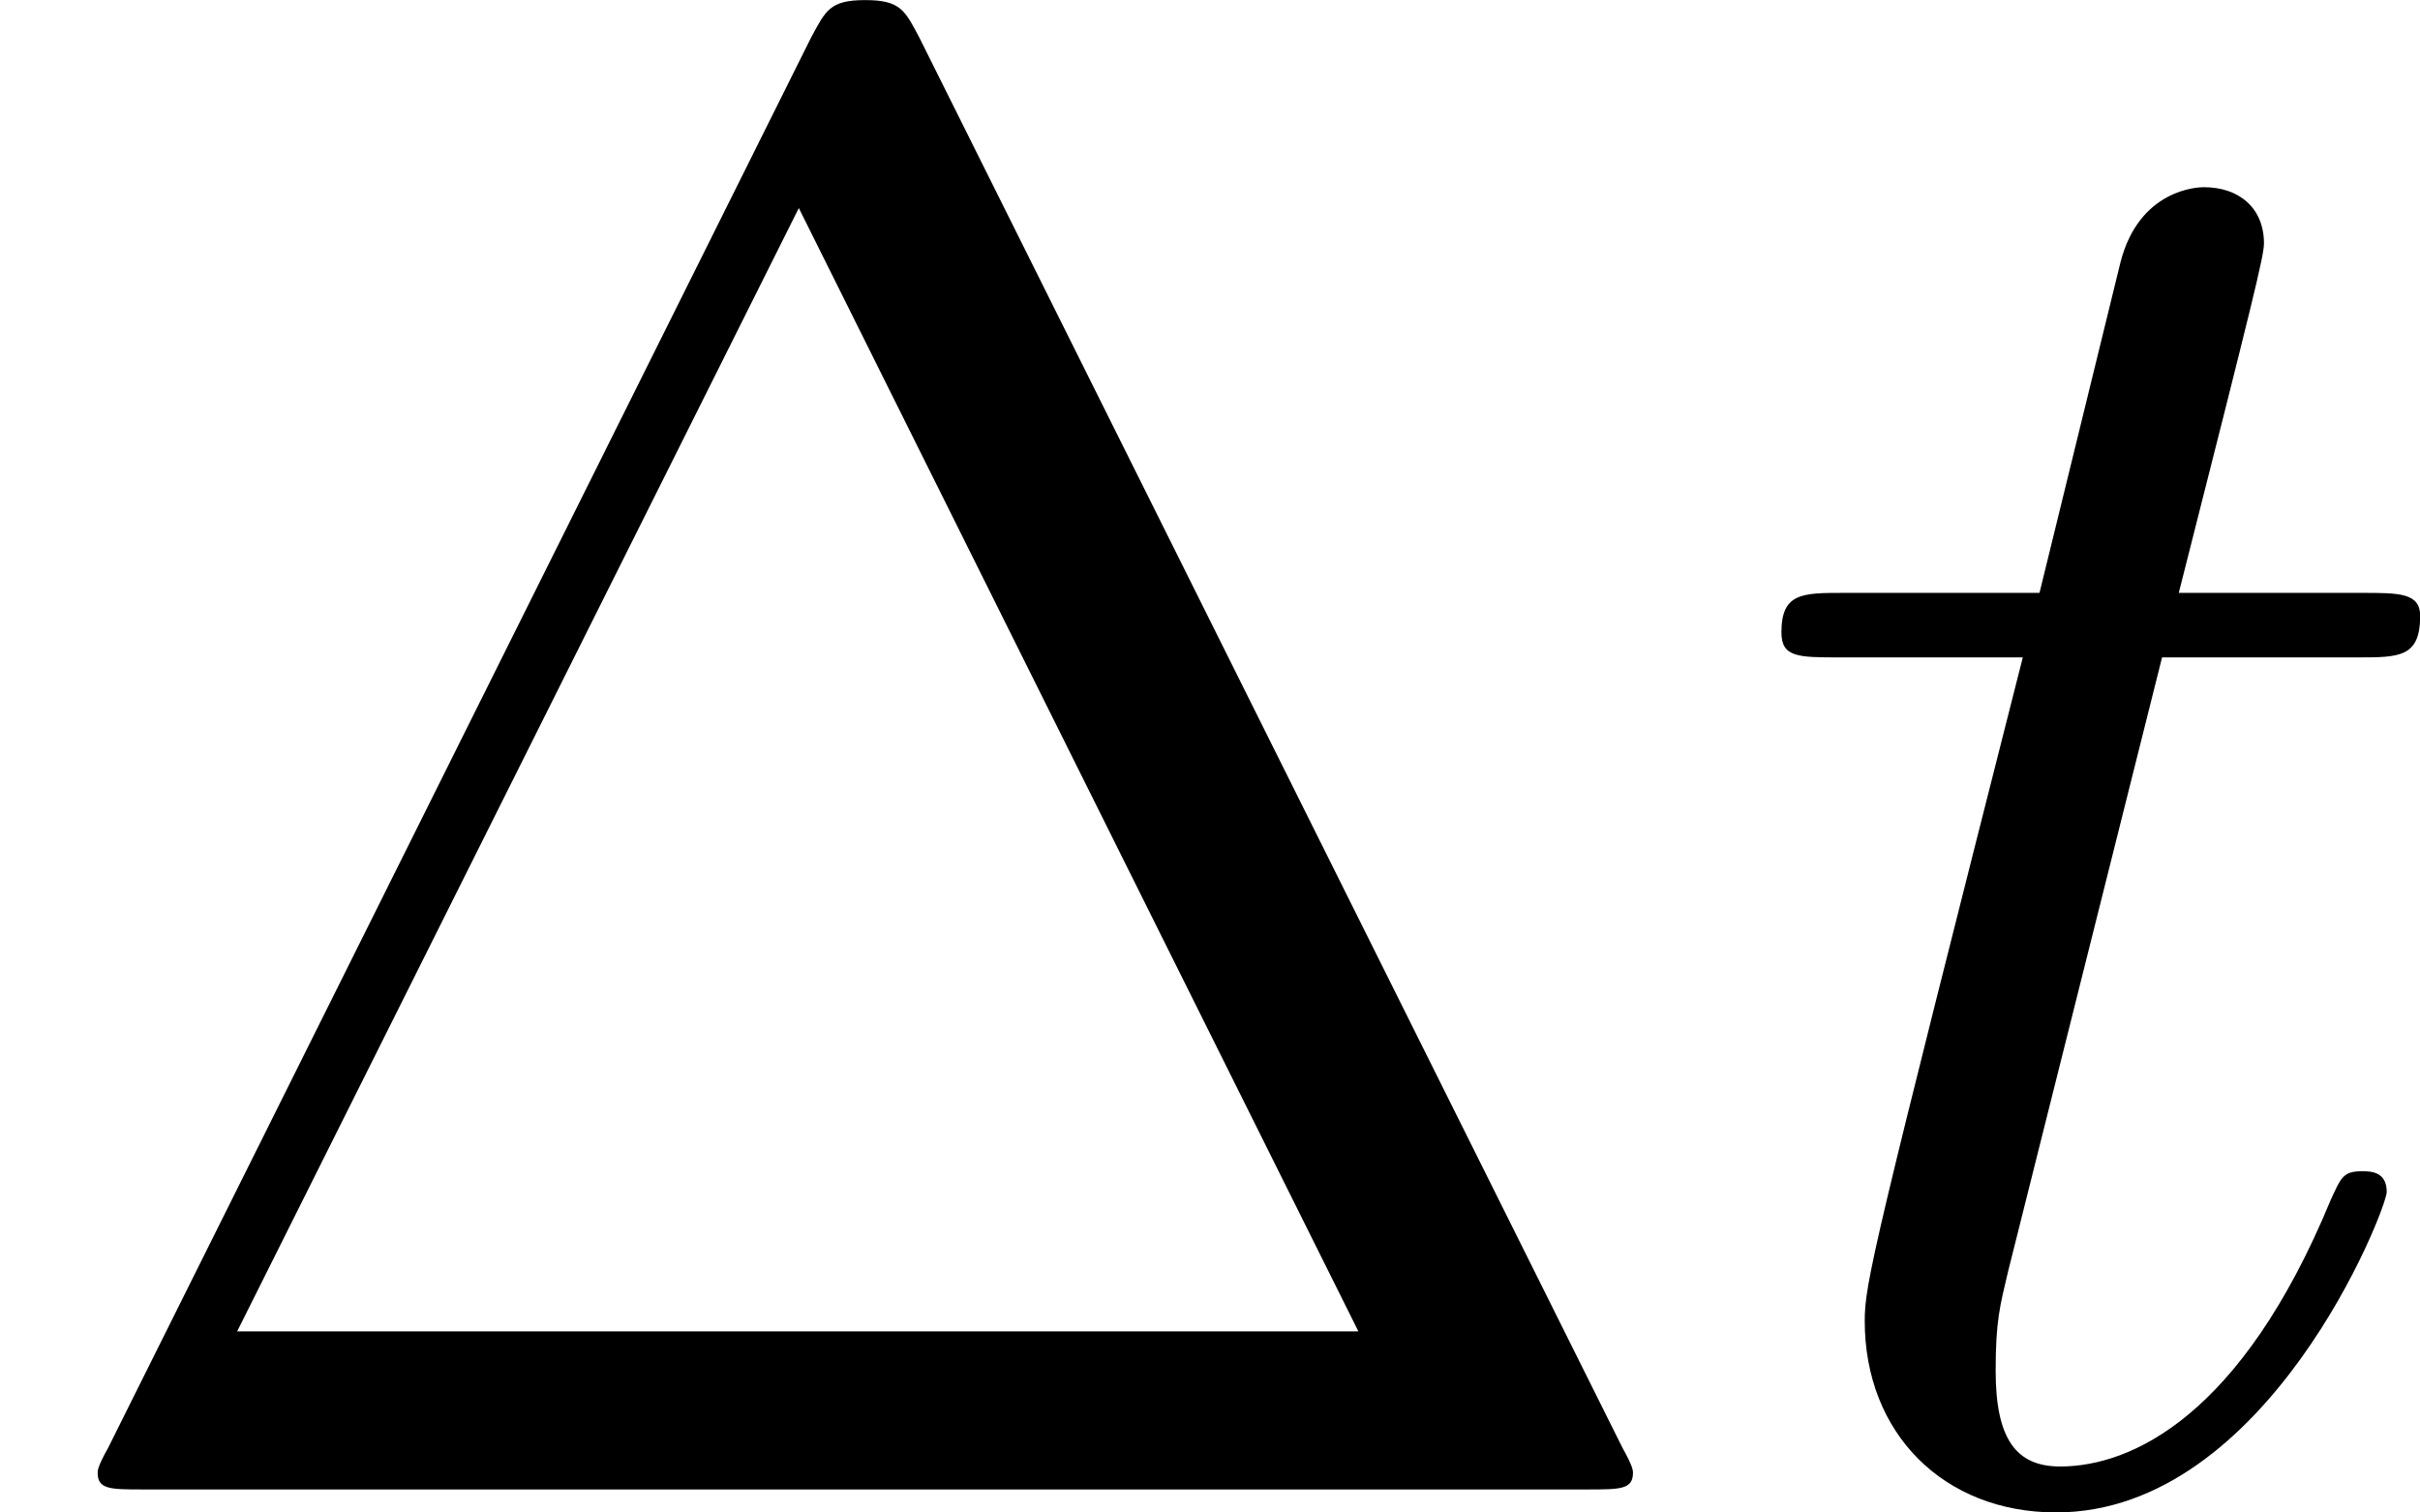
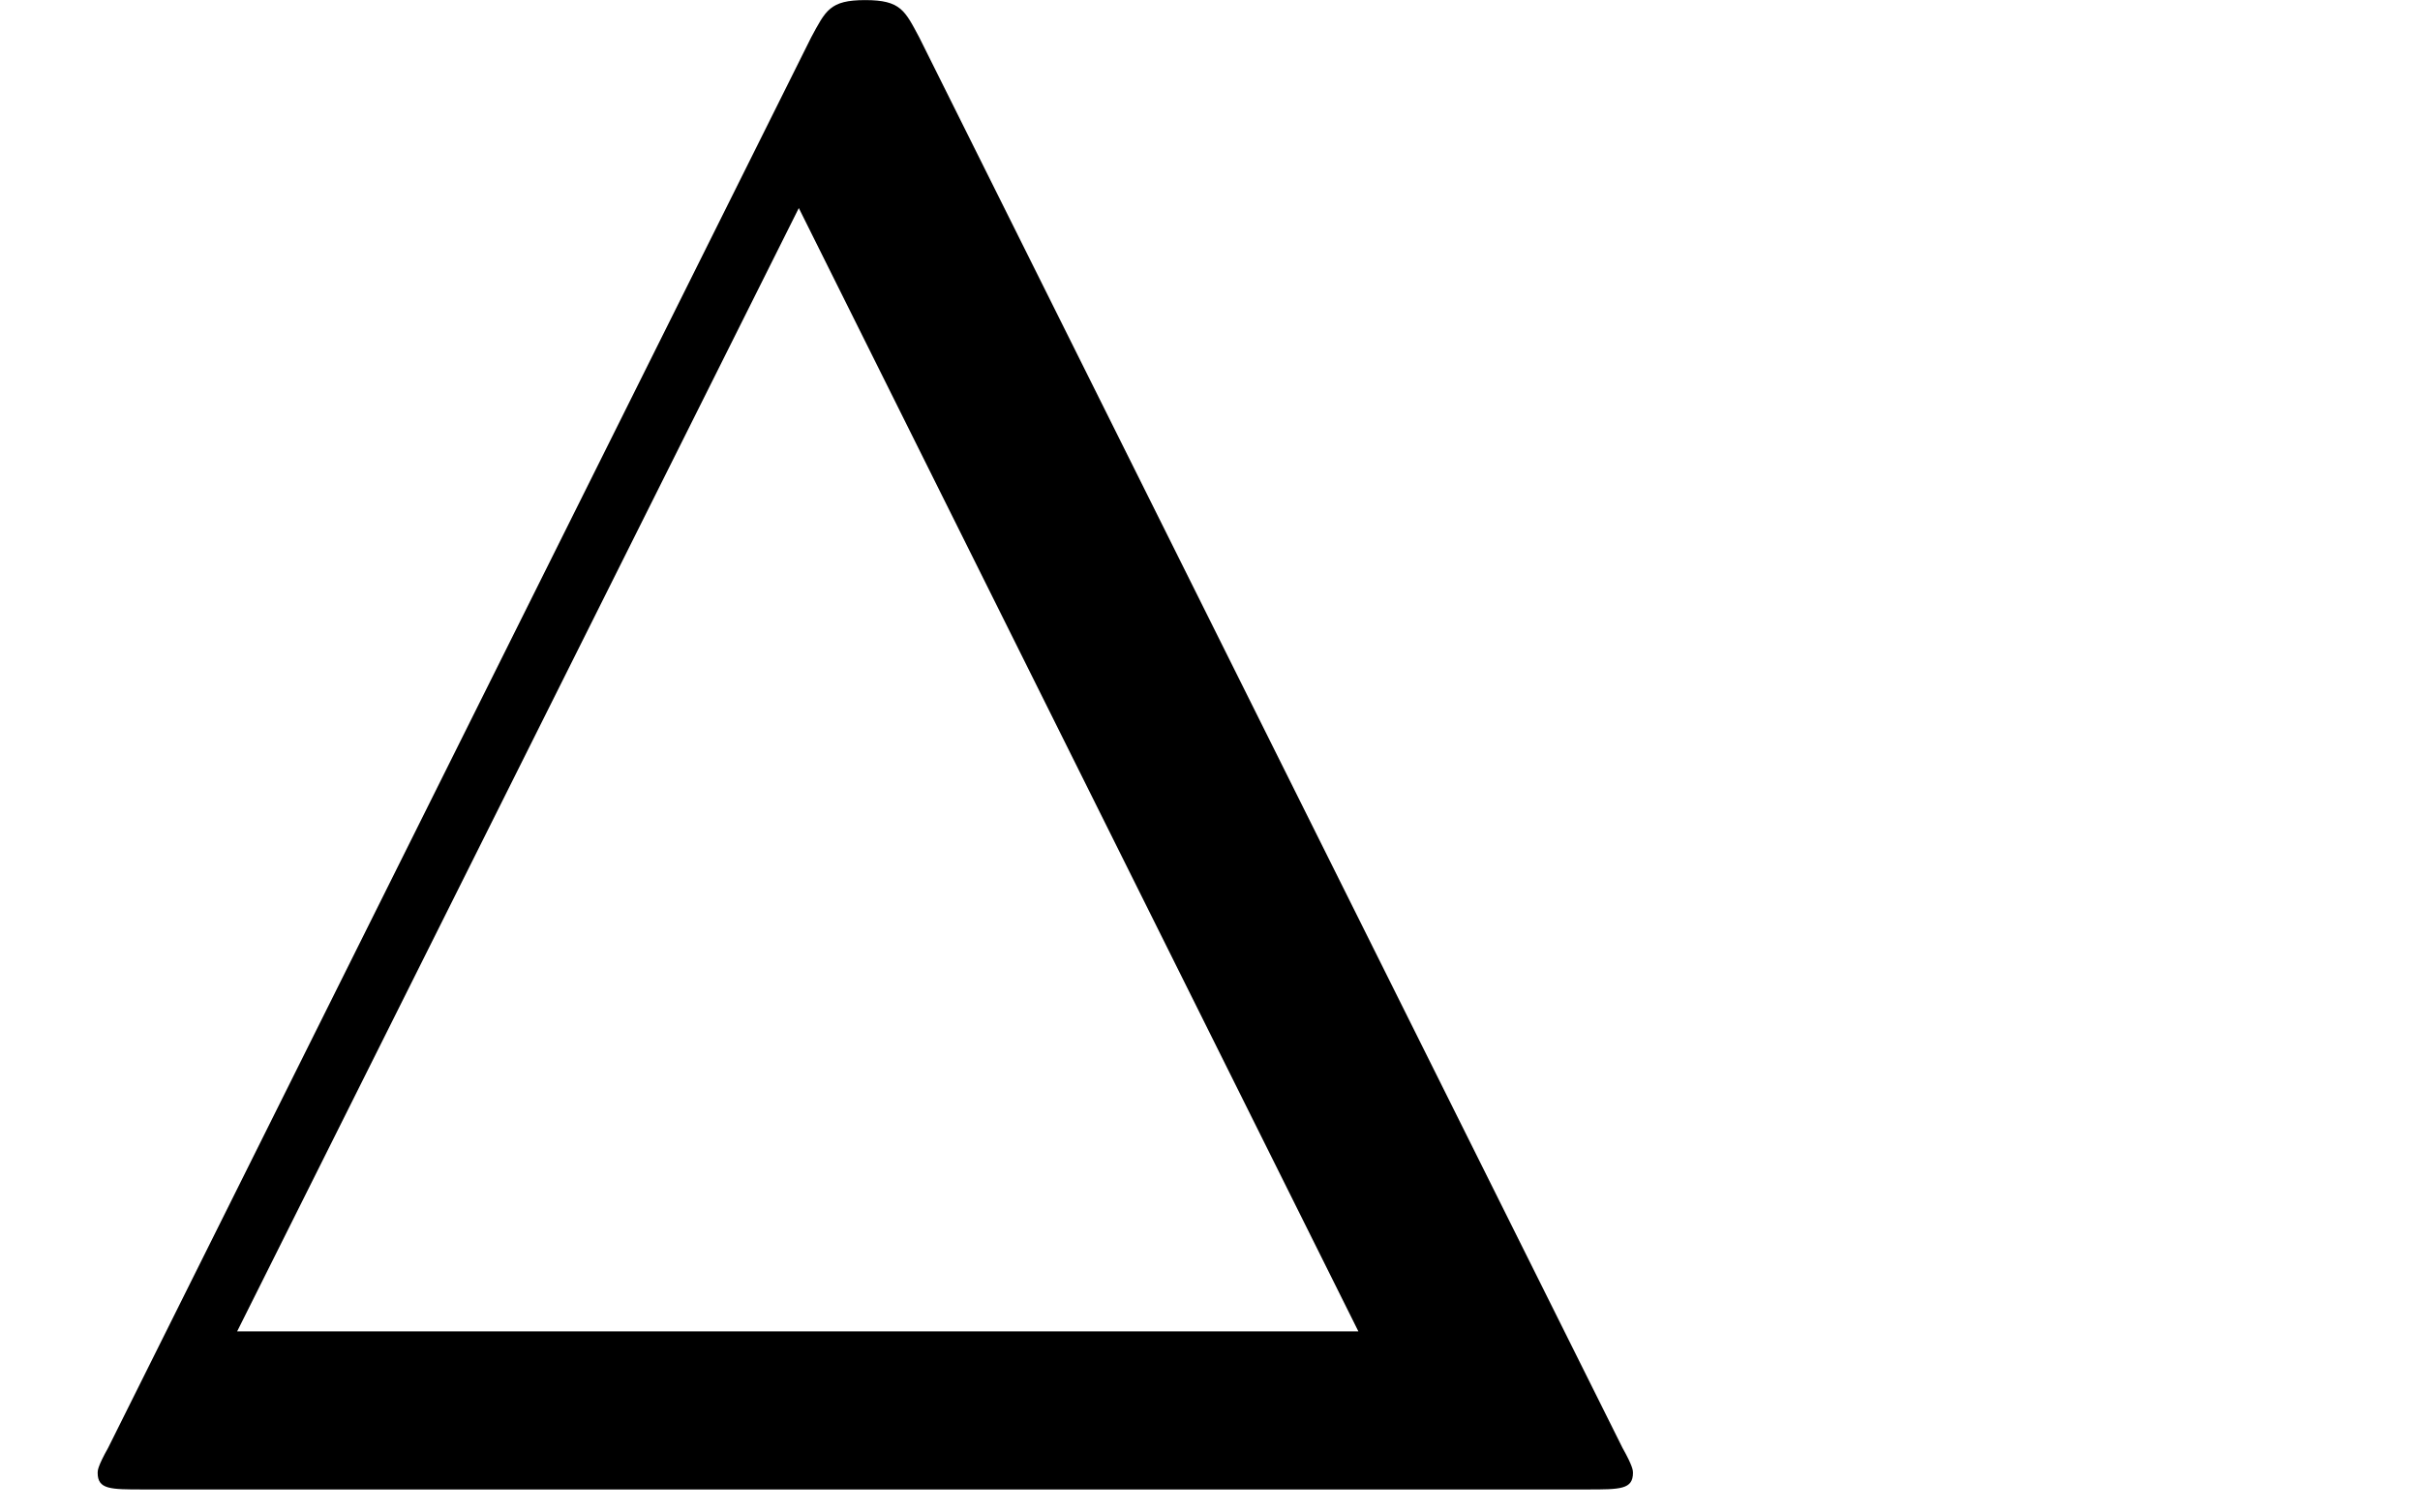
<svg xmlns="http://www.w3.org/2000/svg" xmlns:xlink="http://www.w3.org/1999/xlink" version="1.1" width="15.067pt" height="9.416pt" viewBox="99.726 72.321 15.067 9.416">
  <defs>
-     <path id="g0-116" d="M2.052-3.985H2.989C3.188-3.985 3.288-3.985 3.288-4.184C3.288-4.294 3.188-4.294 3.009-4.294H2.132C2.491-5.709 2.54-5.908 2.54-5.968C2.54-6.137 2.421-6.237 2.252-6.237C2.222-6.237 1.943-6.227 1.853-5.878L1.465-4.294H.528C.329-4.294 .229-4.294 .229-4.105C.229-3.985 .309-3.985 .508-3.985H1.385C.667-1.156 .628-.986 .628-.807C.628-.269 1.006 .11 1.544 .11C2.56 .11 3.128-1.345 3.128-1.425C3.128-1.524 3.049-1.524 3.009-1.524C2.919-1.524 2.909-1.494 2.859-1.385C2.431-.349 1.903-.11 1.564-.11C1.355-.11 1.255-.239 1.255-.568C1.255-.807 1.275-.877 1.315-1.046L2.052-3.985Z" />
    <path id="g1-1" d="M4.403-6.954C4.334-7.083 4.314-7.133 4.144-7.133S3.955-7.083 3.885-6.954L.518-.199C.468-.11 .468-.09 .468-.08C.468 0 .528 0 .687 0H7.601C7.761 0 7.821 0 7.821-.08C7.821-.09 7.821-.11 7.771-.199L4.403-6.954ZM3.826-6.137L6.506-.757H1.136L3.826-6.137Z" />
  </defs>
  <g id="page1" transform="matrix(1.3 0 0 1.3 0 0)">
    <use x="76.712" y="62.765" xlink:href="#g1-1" />
    <use x="85.015" y="62.765" xlink:href="#g0-116" />
  </g>
</svg>